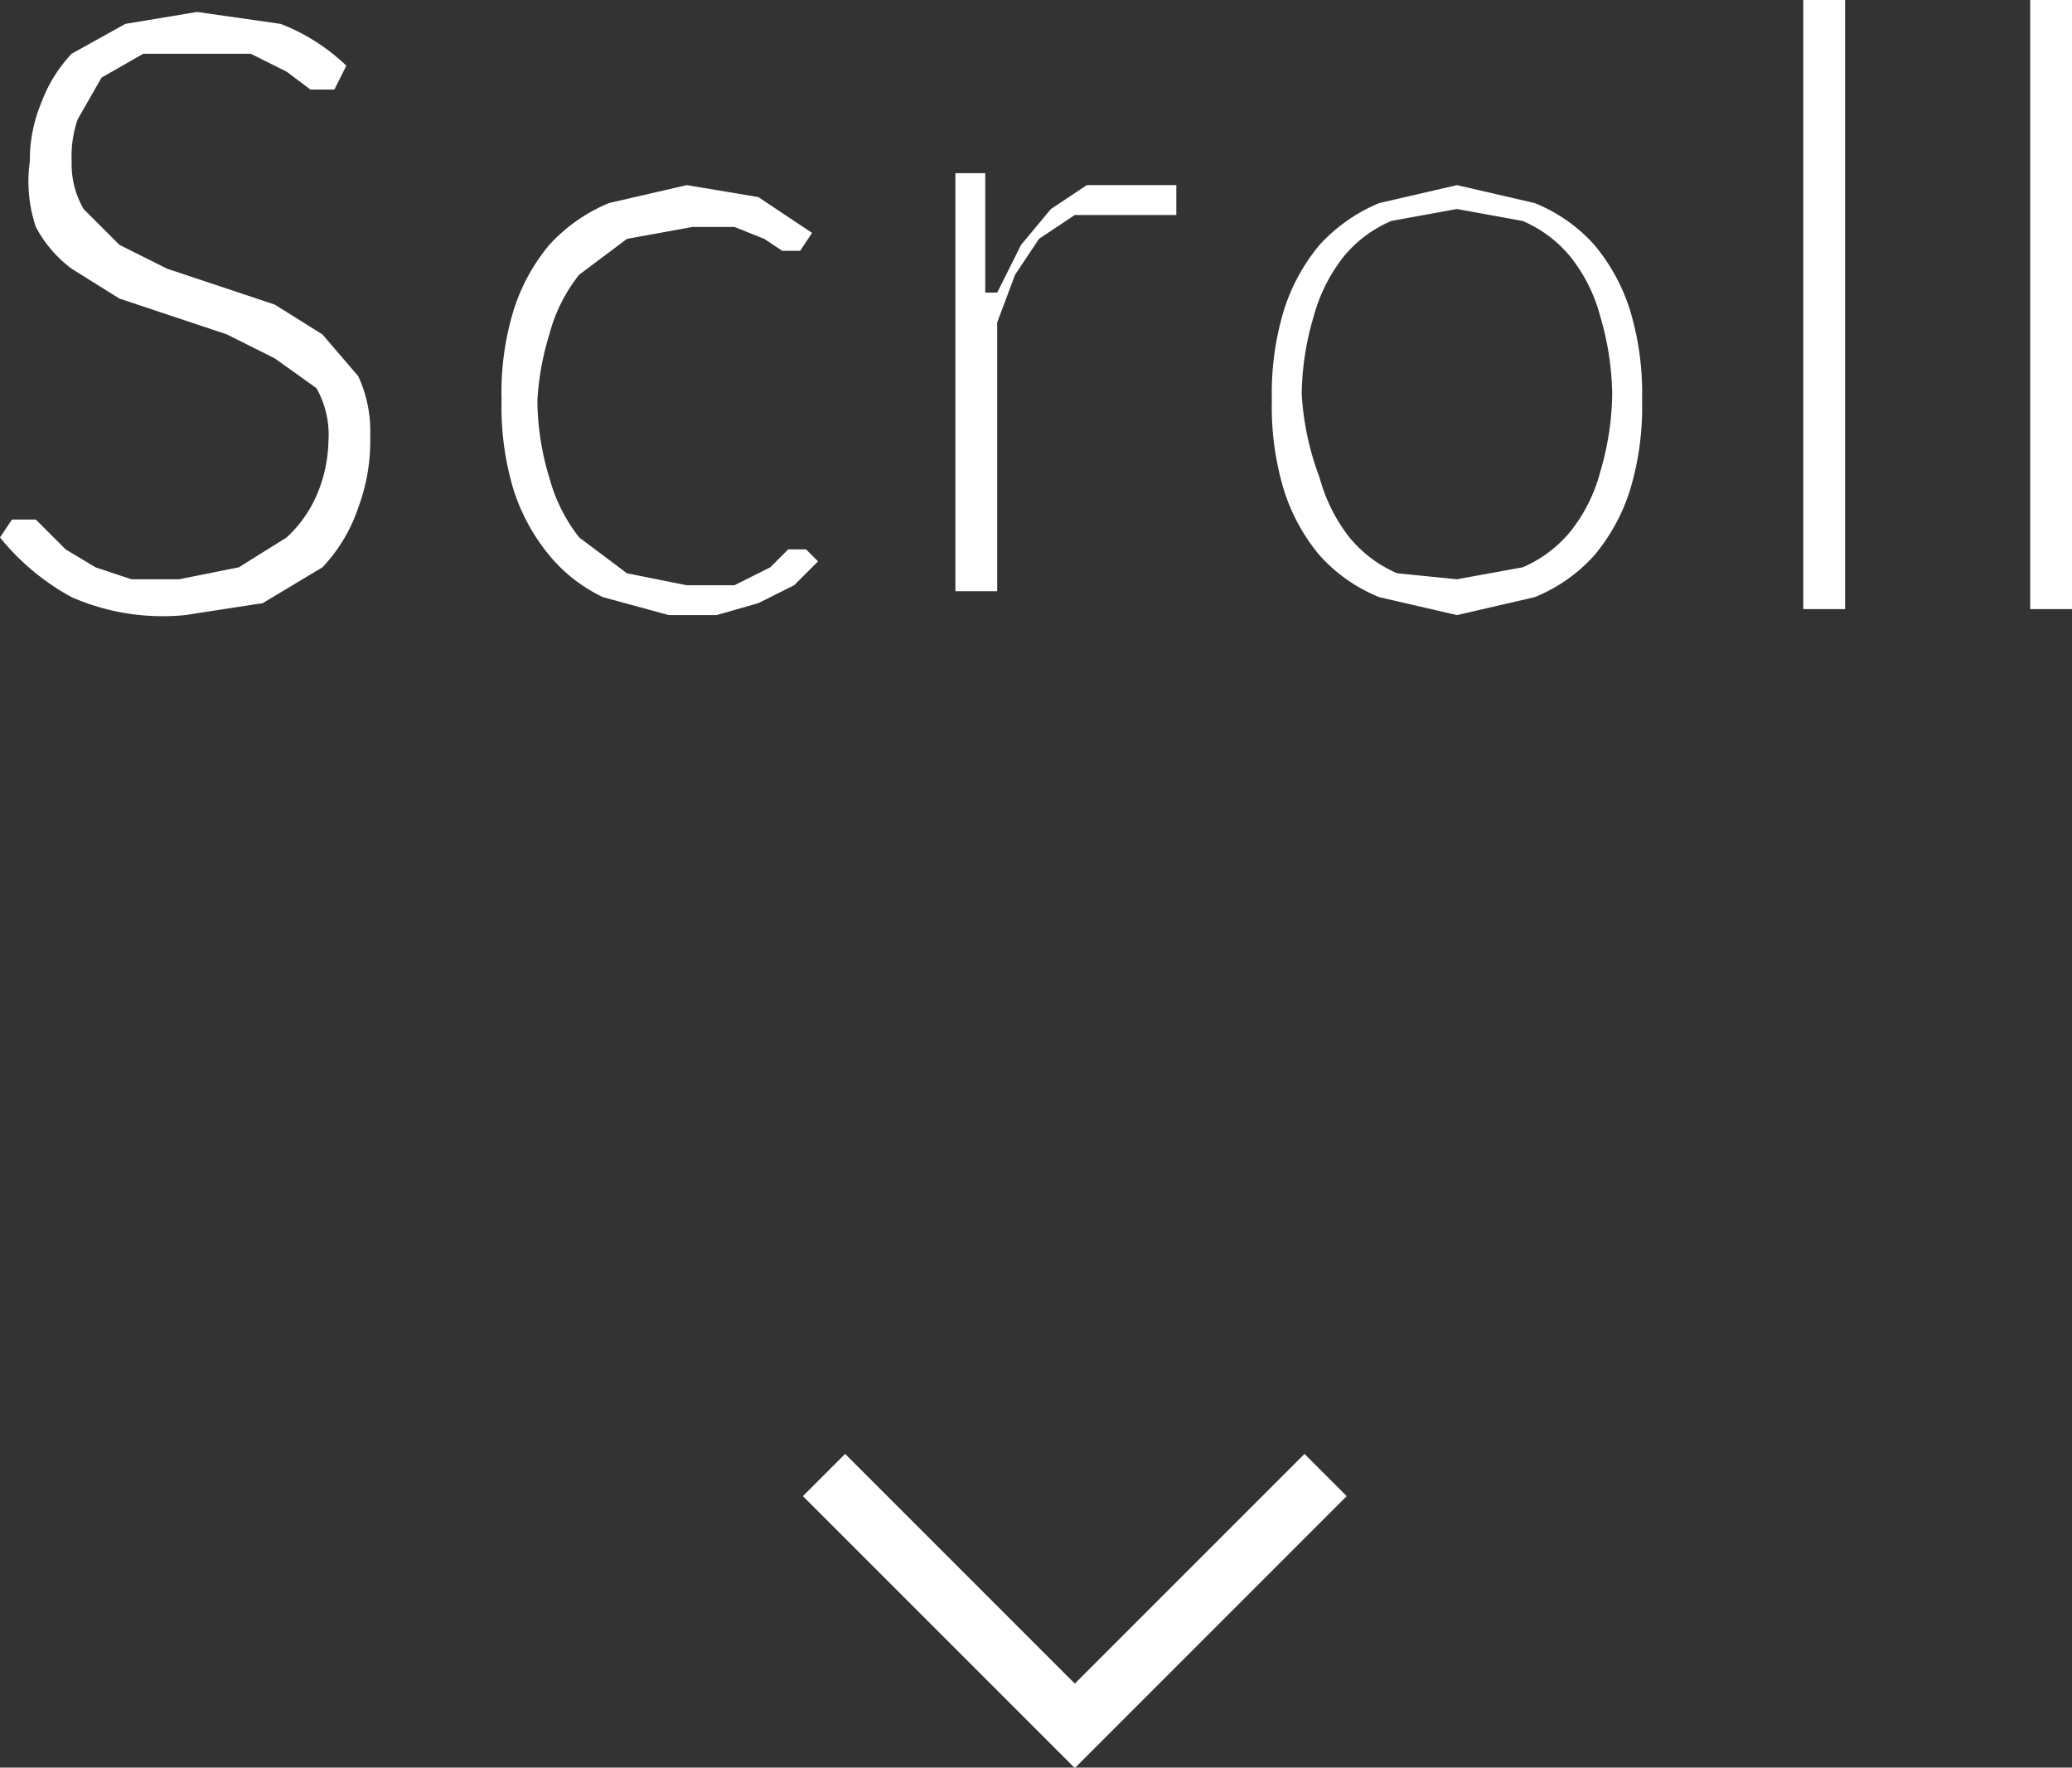
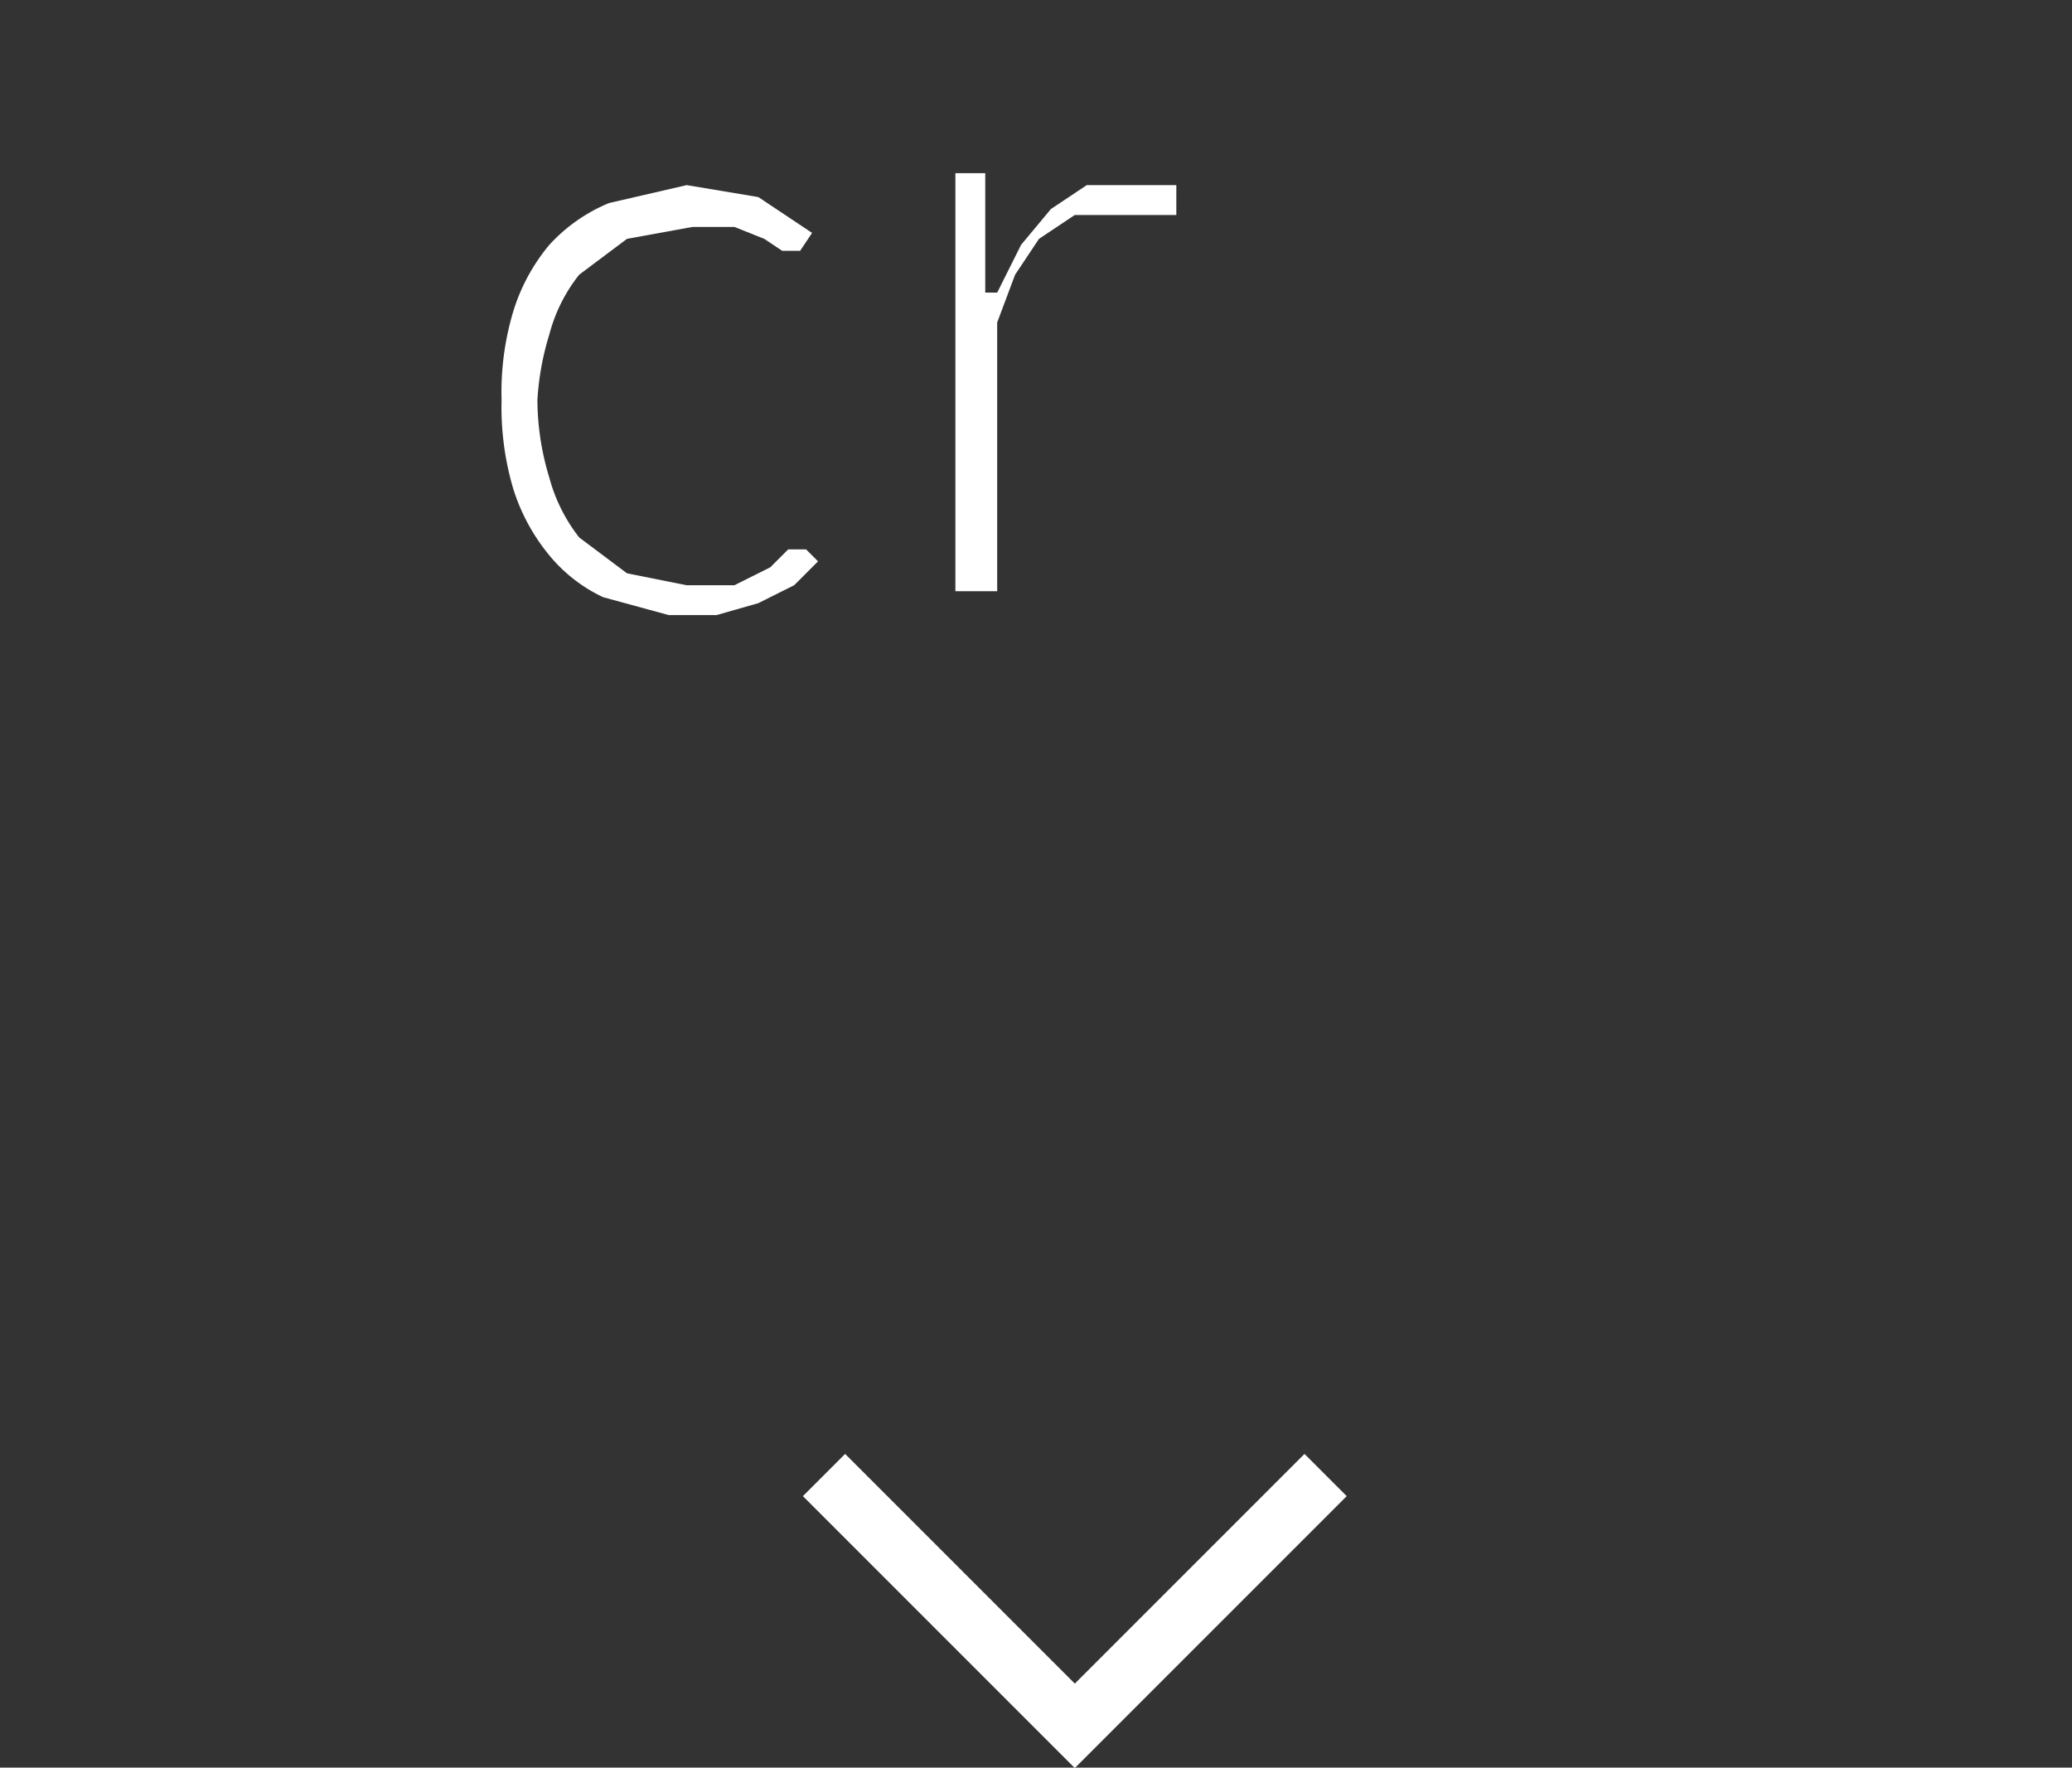
<svg xmlns="http://www.w3.org/2000/svg" viewBox="0 0 34.7 29.6">
  <rect x="0" y="0" width="34.7" height="29.6" fill="#333333" stroke="none" />
  <defs>
    <style>.cls-1{fill:#fff;}.cls-2{fill:none;stroke:#fff;stroke-miterlimit:10;}</style>
  </defs>
  <title>アセット 6</title>
  <g id="レイヤー_2" data-name="レイヤー 2">
    <g id="メイン">
-       <path class="cls-1" d="M5.6,1.5H5.2l-.4-.3L4.2.9H3.3L2.4.9l-.7.4L1.3,2a1.9,1.9,0,0,0-.1.7,1.5,1.5,0,0,0,.2.8l.6.6.8.4.9.3.9.3.8.5.6.7a2.2,2.2,0,0,1,.2,1,3.2,3.2,0,0,1-.2,1.2,2.7,2.7,0,0,1-.6,1l-1,.6-1.3.2A3.8,3.8,0,0,1,1.2,10,4,4,0,0,1,0,9l.2-.3H.6l.2.2.3.3.5.3.6.2h.8l1-.2L4.8,9a2.1,2.1,0,0,0,.5-.7,2.4,2.4,0,0,0,.2-.9,1.6,1.6,0,0,0-.2-.9L4.6,6l-.8-.4-.9-.3L2,5l-.8-.5a2.1,2.1,0,0,1-.6-.7A2.4,2.4,0,0,1,.5,2.7a2.5,2.5,0,0,1,.2-1A2.4,2.4,0,0,1,1.2.9L2.1.4,3.3.2,4.7.4a3.3,3.3,0,0,1,1.1.7Z" />
      <path class="cls-1" d="M13.4,4.2h-.3l-.3-.2-.5-.2h-.7l-1.1.2-.8.6a2.7,2.7,0,0,0-.5,1A4.6,4.6,0,0,0,9,6.7,4.5,4.5,0,0,0,9.2,8a2.8,2.8,0,0,0,.5,1l.8.6,1,.2h.8l.6-.3.3-.3h.3l.2.2-.4.4-.6.3-.7.2h-.8L10.1,10a2.6,2.6,0,0,1-.9-.7,3.3,3.3,0,0,1-.6-1.1,4.8,4.8,0,0,1-.2-1.5,4.7,4.7,0,0,1,.2-1.5,3.2,3.2,0,0,1,.6-1.1,2.8,2.8,0,0,1,1-.7l1.3-.3,1.2.2.9.6Z" />
      <path class="cls-1" d="M16.7,4.9l.4-.8.5-.6.6-.4h1.5v.5H18l-.6.4-.4.6-.3.8v4.5H16v-7h.5V4.9Z" />
-       <path class="cls-1" d="M24.4,3.1l1.3.3a2.7,2.7,0,0,1,1,.7,3.2,3.2,0,0,1,.6,1.1,4.8,4.8,0,0,1,.2,1.5,4.8,4.8,0,0,1-.2,1.5,3.2,3.2,0,0,1-.6,1.1,2.7,2.7,0,0,1-1,.7l-1.3.3L23.1,10a2.7,2.7,0,0,1-1-.7,3.2,3.2,0,0,1-.6-1.1,4.8,4.8,0,0,1-.2-1.5,4.8,4.8,0,0,1,.2-1.5,3.2,3.2,0,0,1,.6-1.1,2.8,2.8,0,0,1,1-.7Zm0,6.6,1.1-.2a2.1,2.1,0,0,0,.8-.6,2.7,2.7,0,0,0,.5-1,4.8,4.8,0,0,0,.2-1.3,4.8,4.8,0,0,0-.2-1.3,2.7,2.7,0,0,0-.5-1,2.1,2.1,0,0,0-.8-.6l-1.1-.2-1.1.2a2.1,2.1,0,0,0-.8.6,2.8,2.8,0,0,0-.5,1,4.7,4.7,0,0,0-.2,1.3A4.7,4.7,0,0,0,22.1,8a2.8,2.8,0,0,0,.5,1,2.1,2.1,0,0,0,.8.6Z" />
-       <path class="cls-1" d="M30.9,0V10.2h-.7V0Z" />
-       <path class="cls-1" d="M34.7,0V10.2H34V0Z" />
      <polyline class="cls-2" points="22.2 24.7 18 28.9 13.8 24.7" />
    </g>
  </g>
</svg>